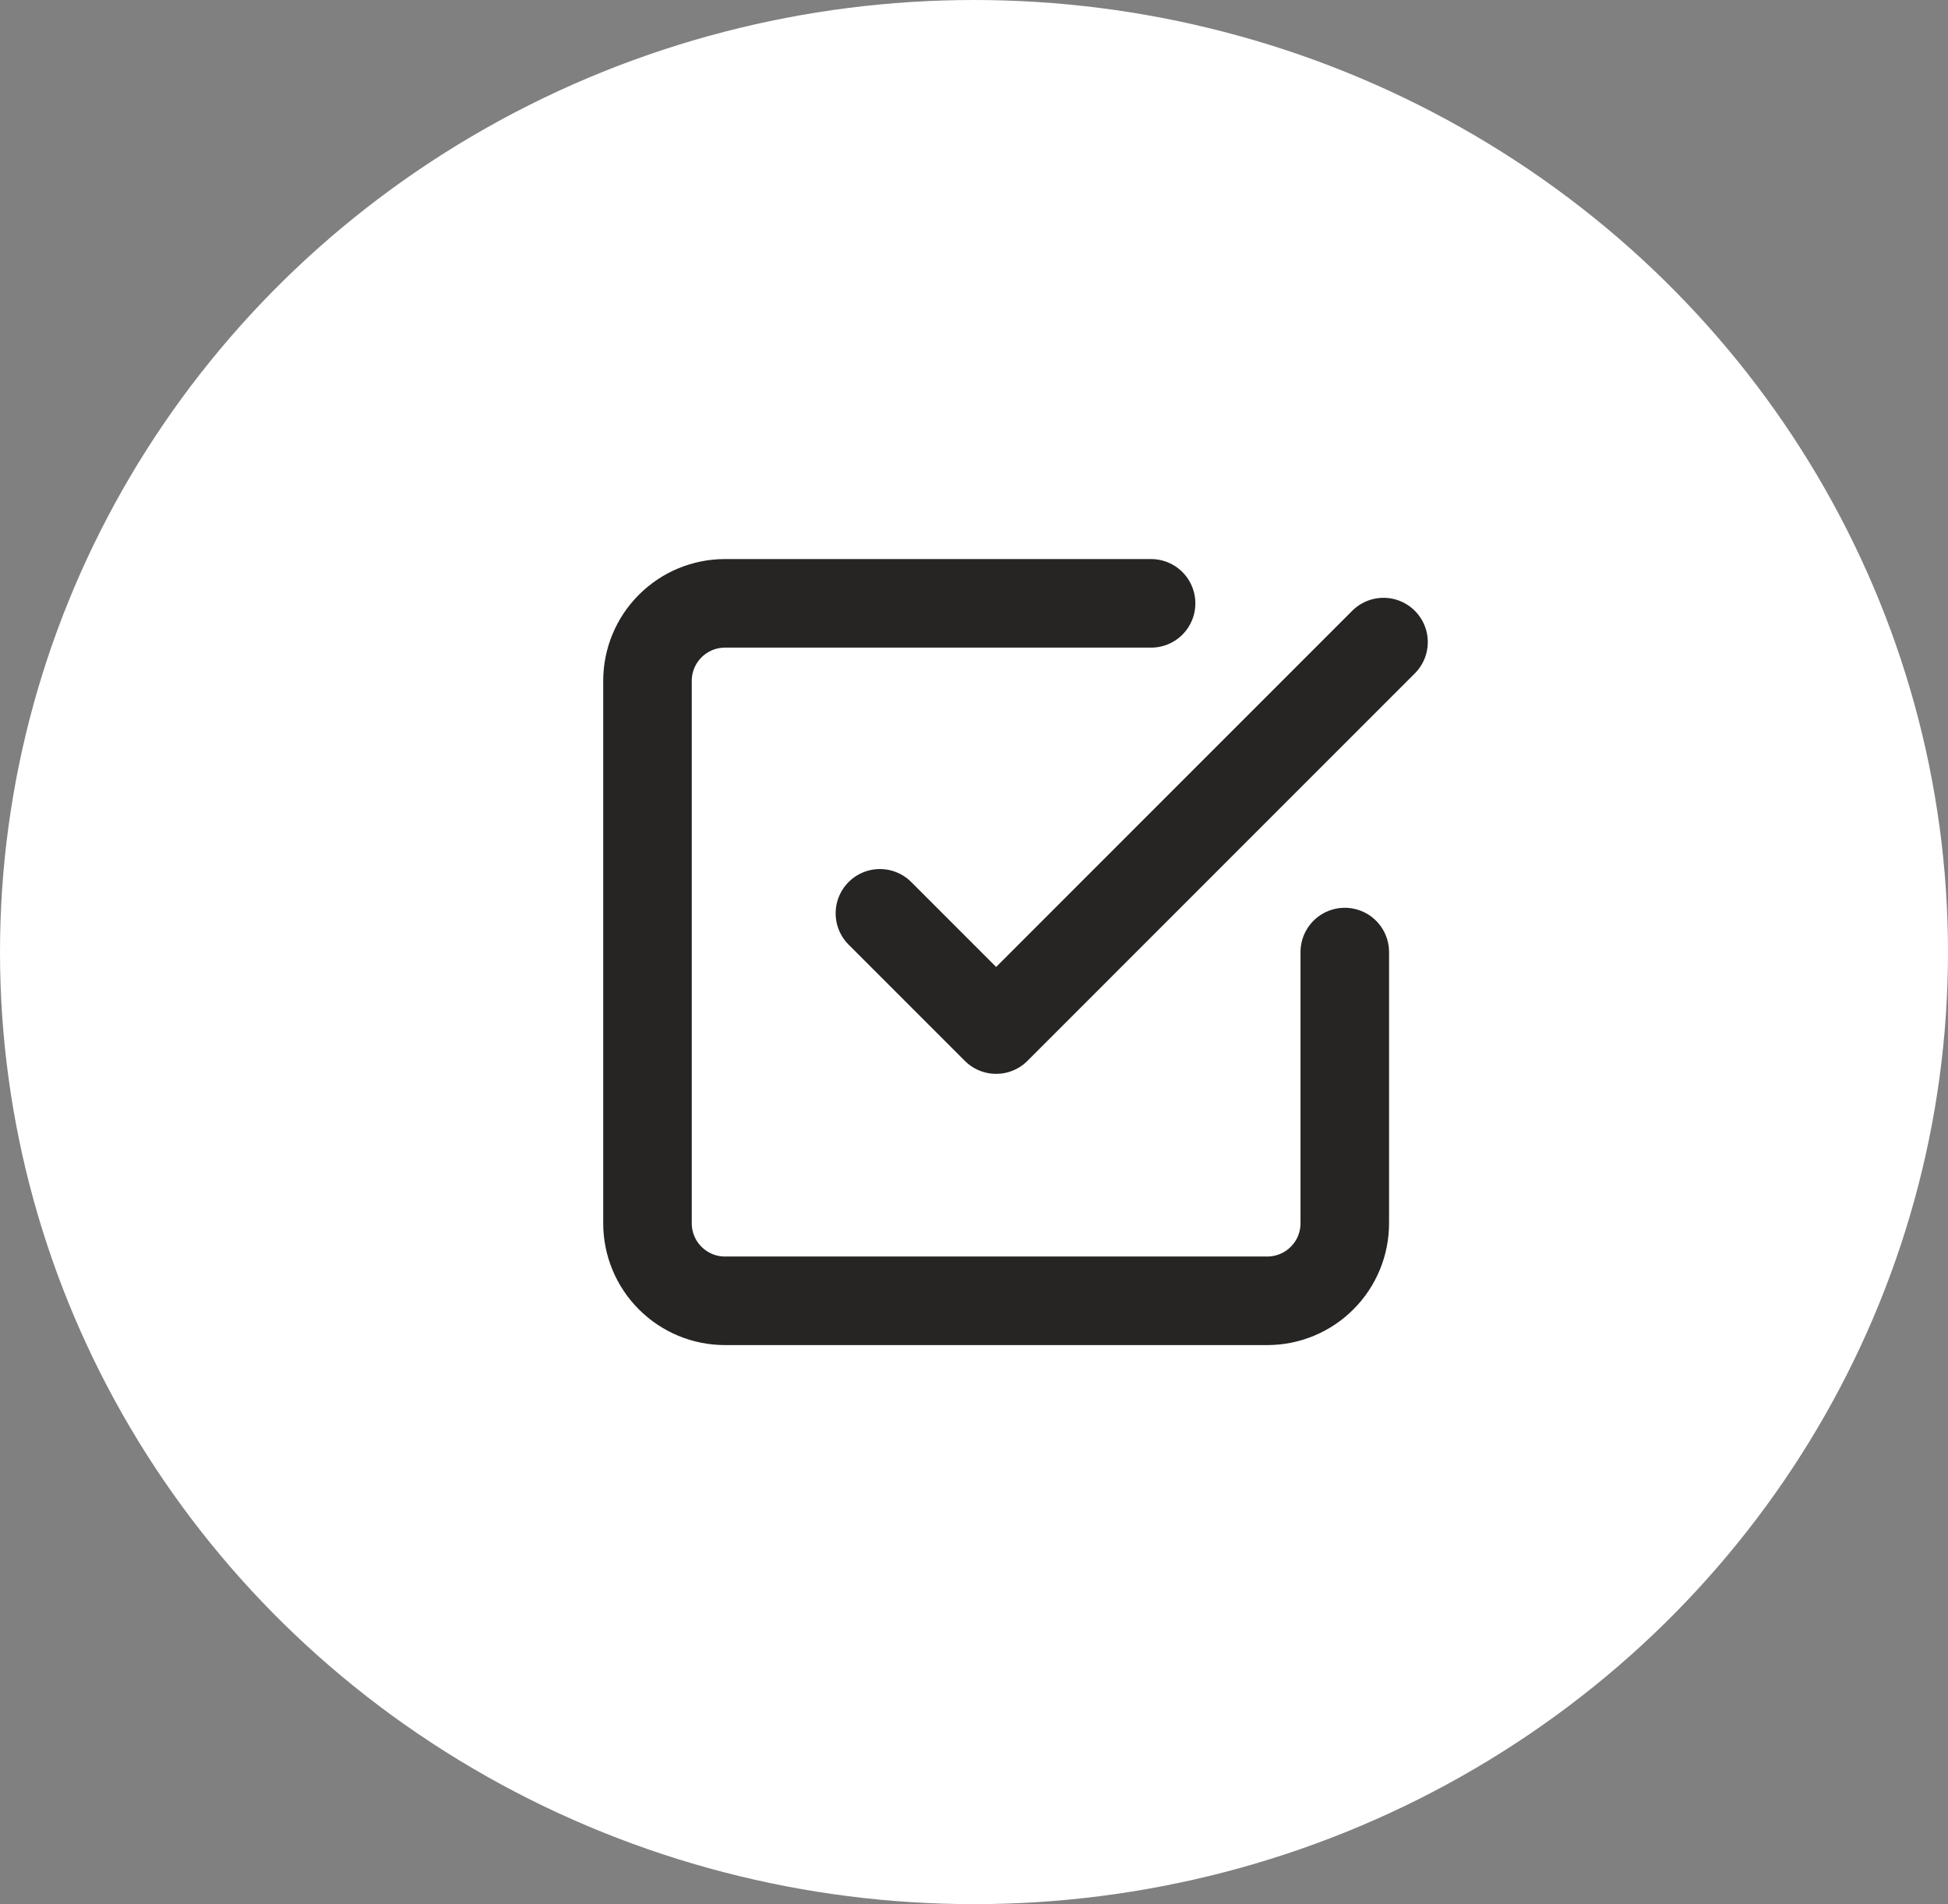
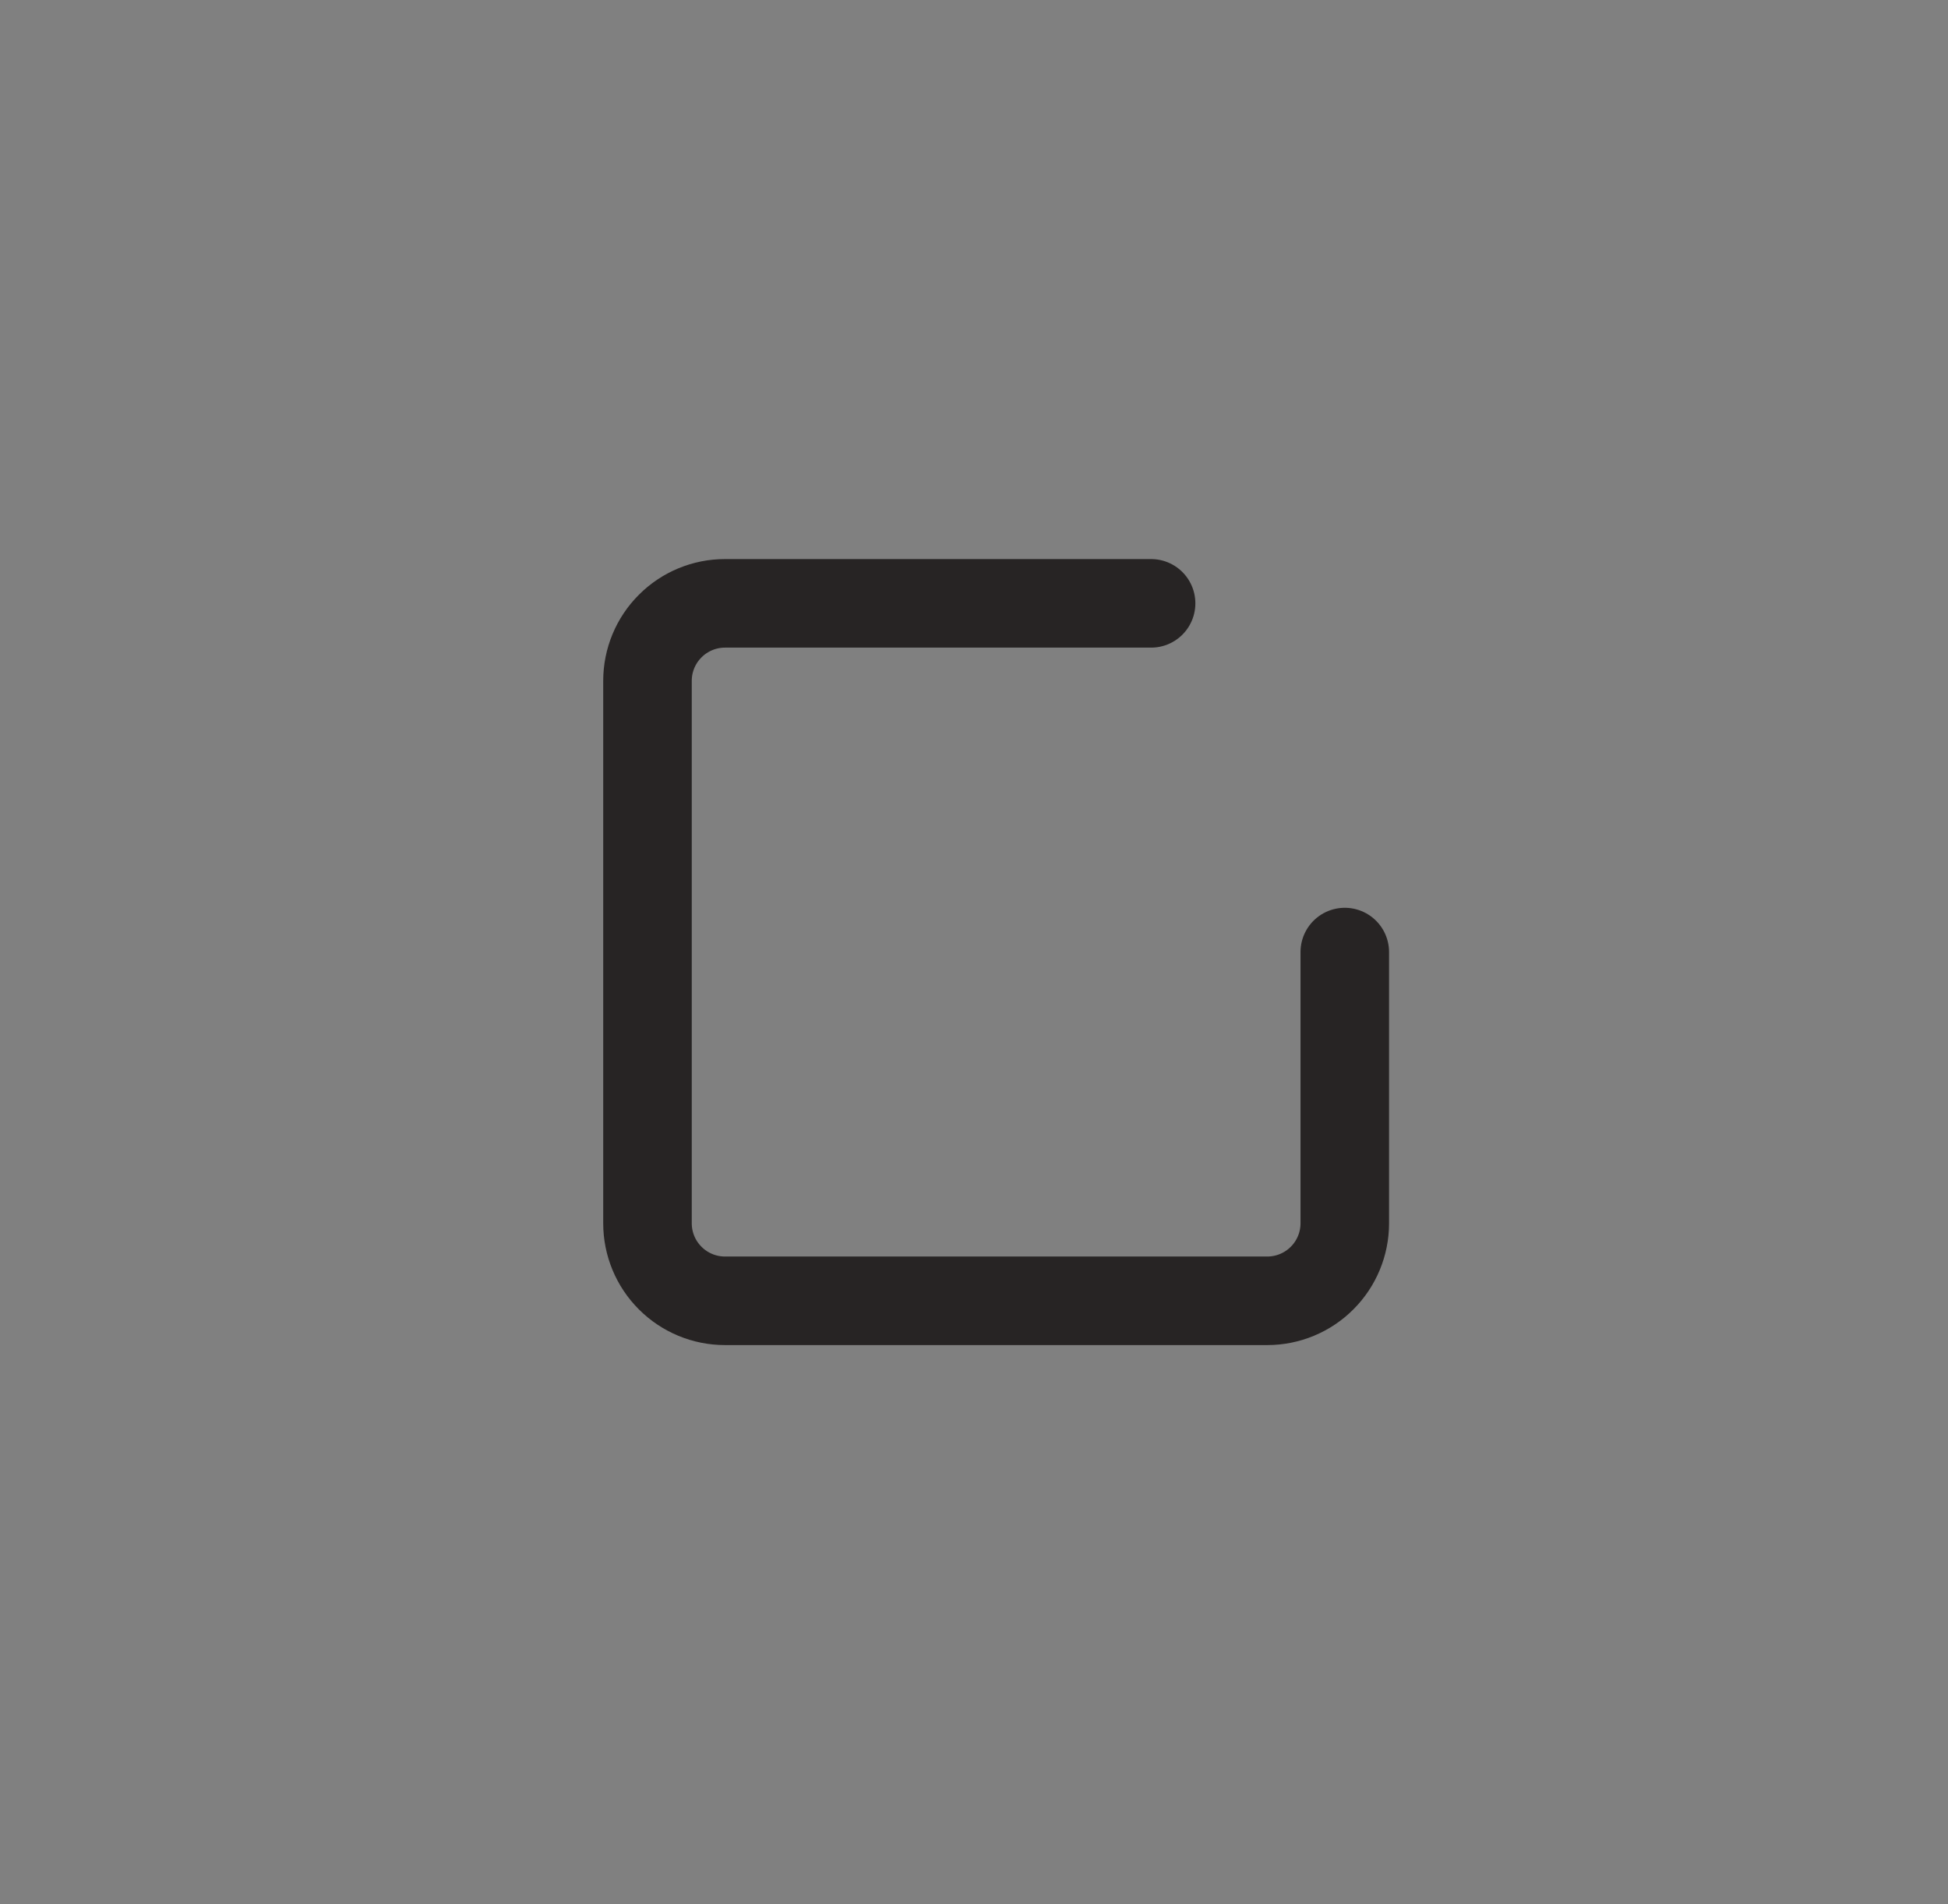
<svg xmlns="http://www.w3.org/2000/svg" width="44" height="43" viewBox="0 0 44 43" fill="none">
  <rect x="0" y="0" width="44" height="43" fill="#808080" stroke="none" />
-   <ellipse cx="22" cy="21.5" rx="22" ry="21.5" fill="white" />
-   <path d="M19.875 20.625L22.5 23.25L31.25 14.5" stroke="#272424" stroke-width="2" stroke-linecap="round" stroke-linejoin="round" />
  <path d="M30.375 21.5V27.625C30.375 28.089 30.191 28.534 29.862 28.862C29.534 29.191 29.089 29.375 28.625 29.375H16.375C15.911 29.375 15.466 29.191 15.138 28.862C14.809 28.534 14.625 28.089 14.625 27.625V15.375C14.625 14.911 14.809 14.466 15.138 14.138C15.466 13.809 15.911 13.625 16.375 13.625H26" stroke="#272424" stroke-width="2" stroke-linecap="round" stroke-linejoin="round" />
</svg>